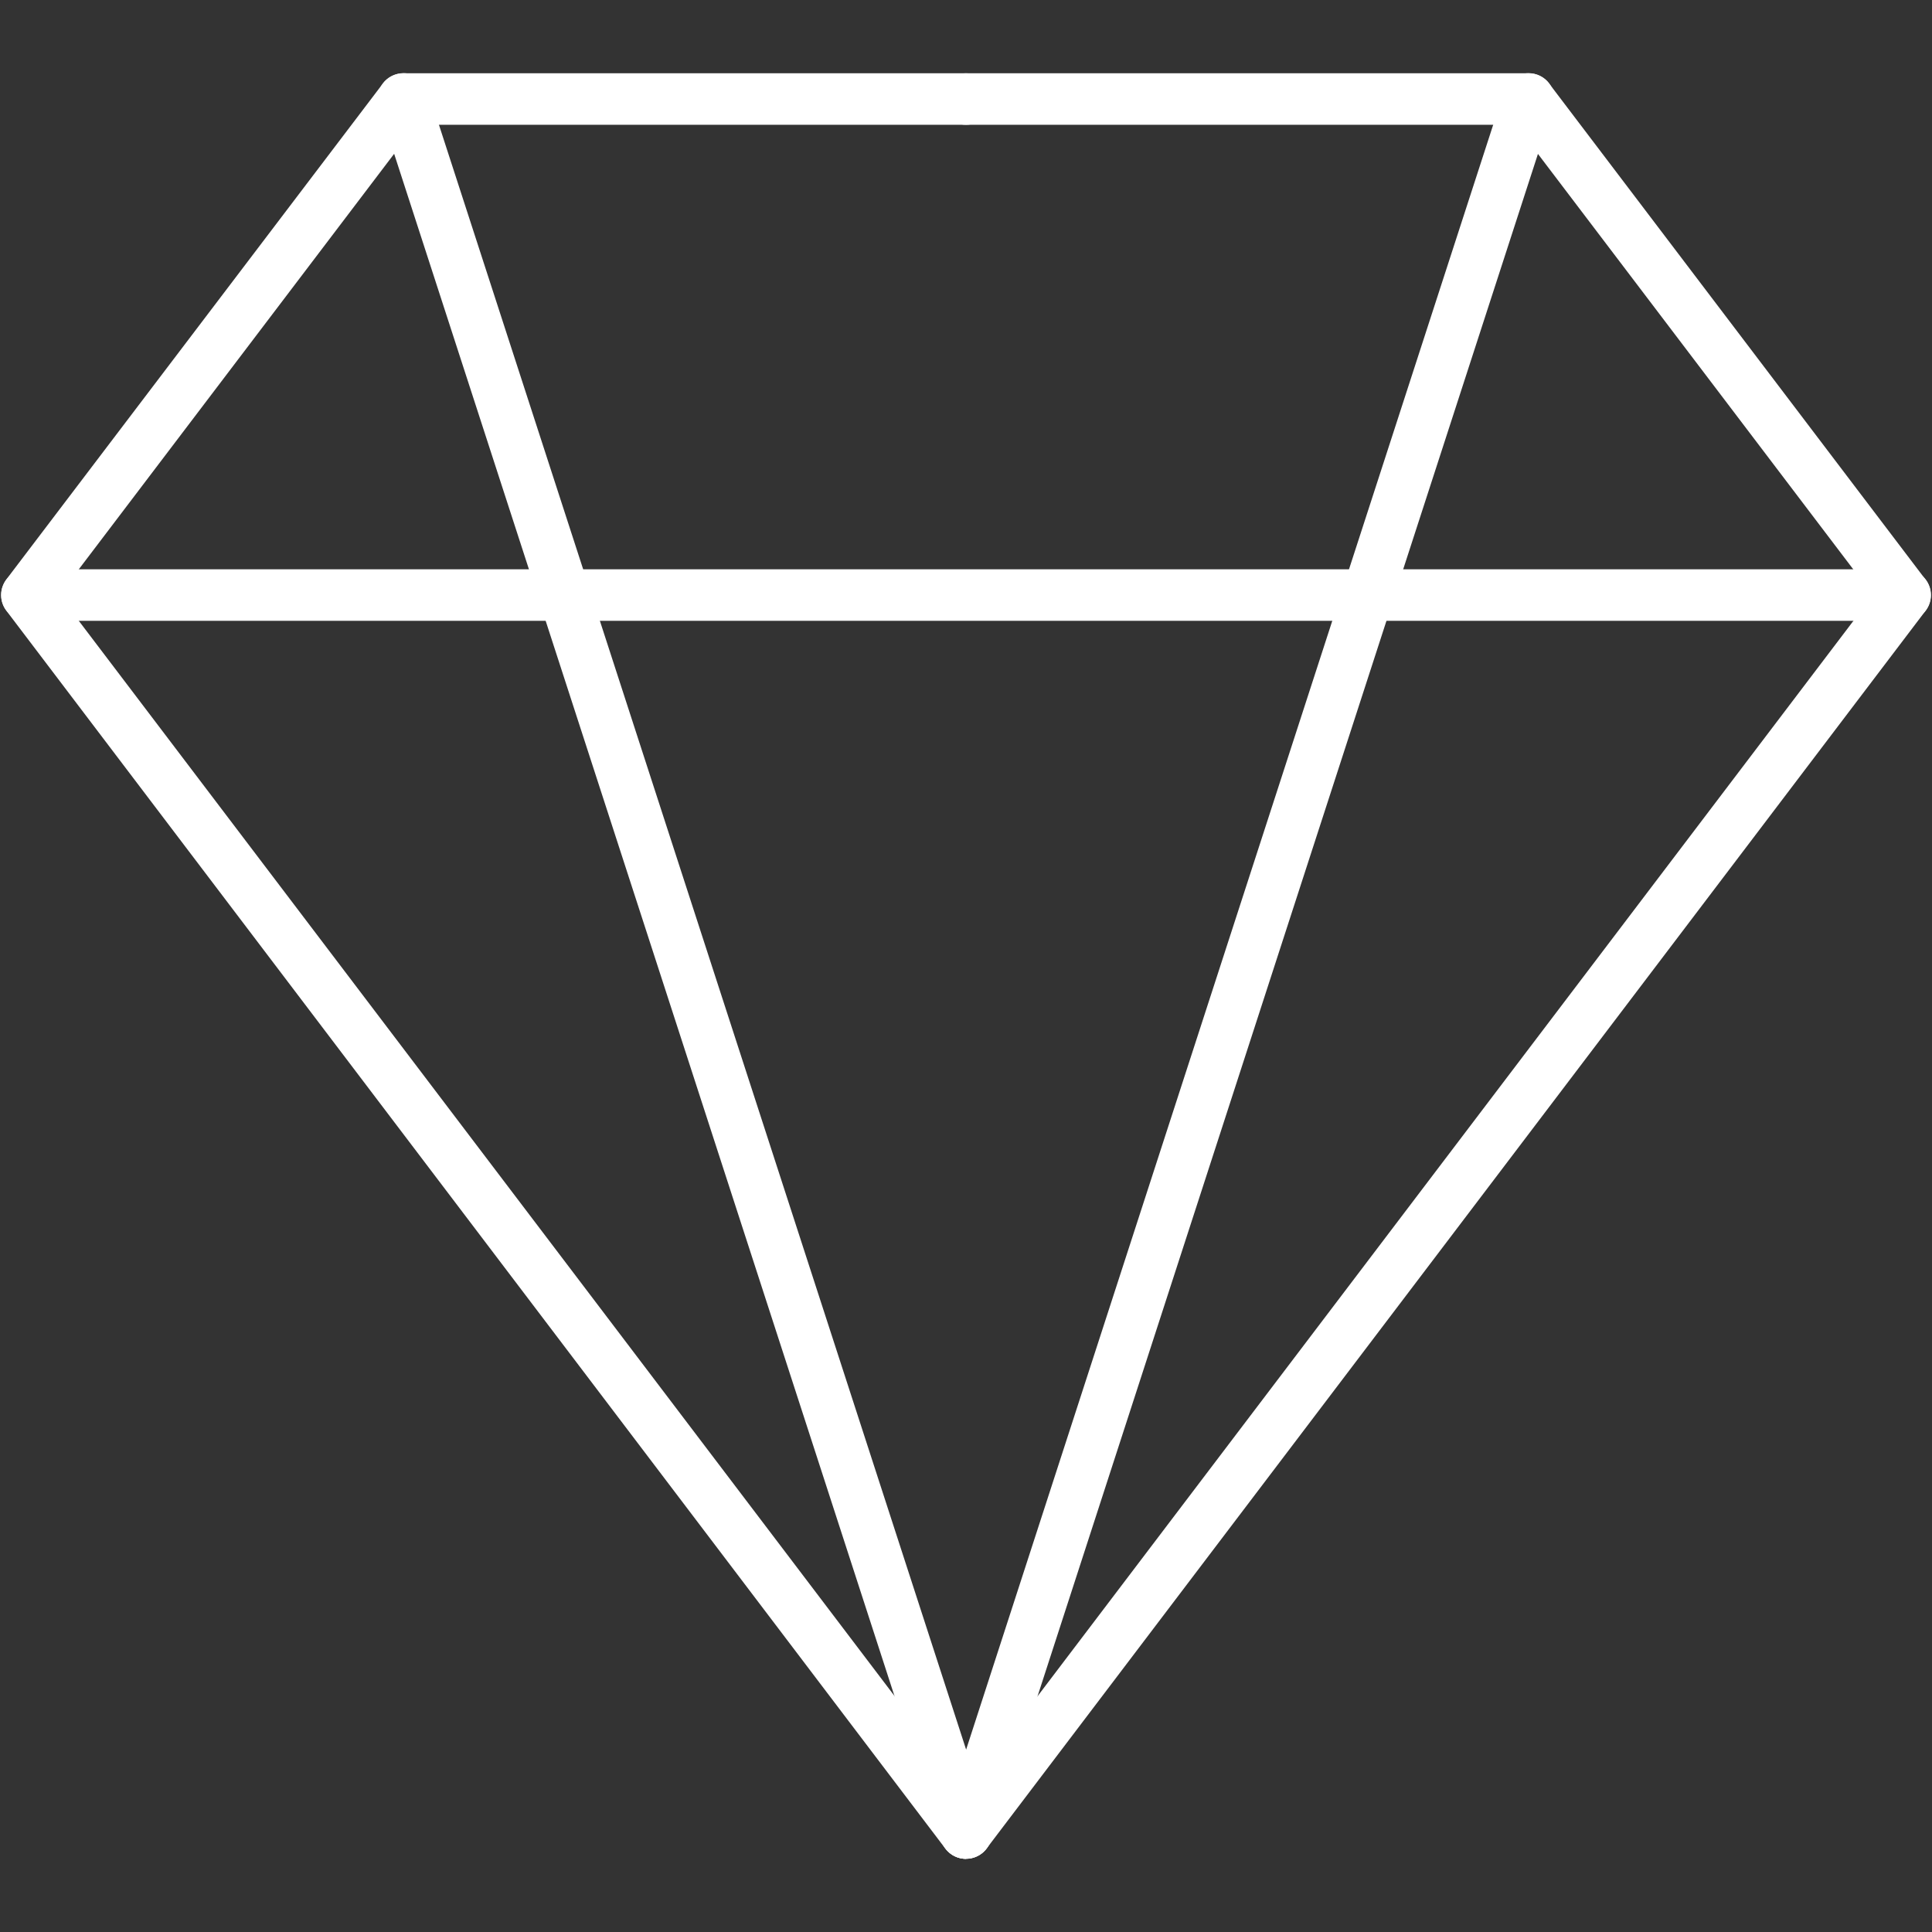
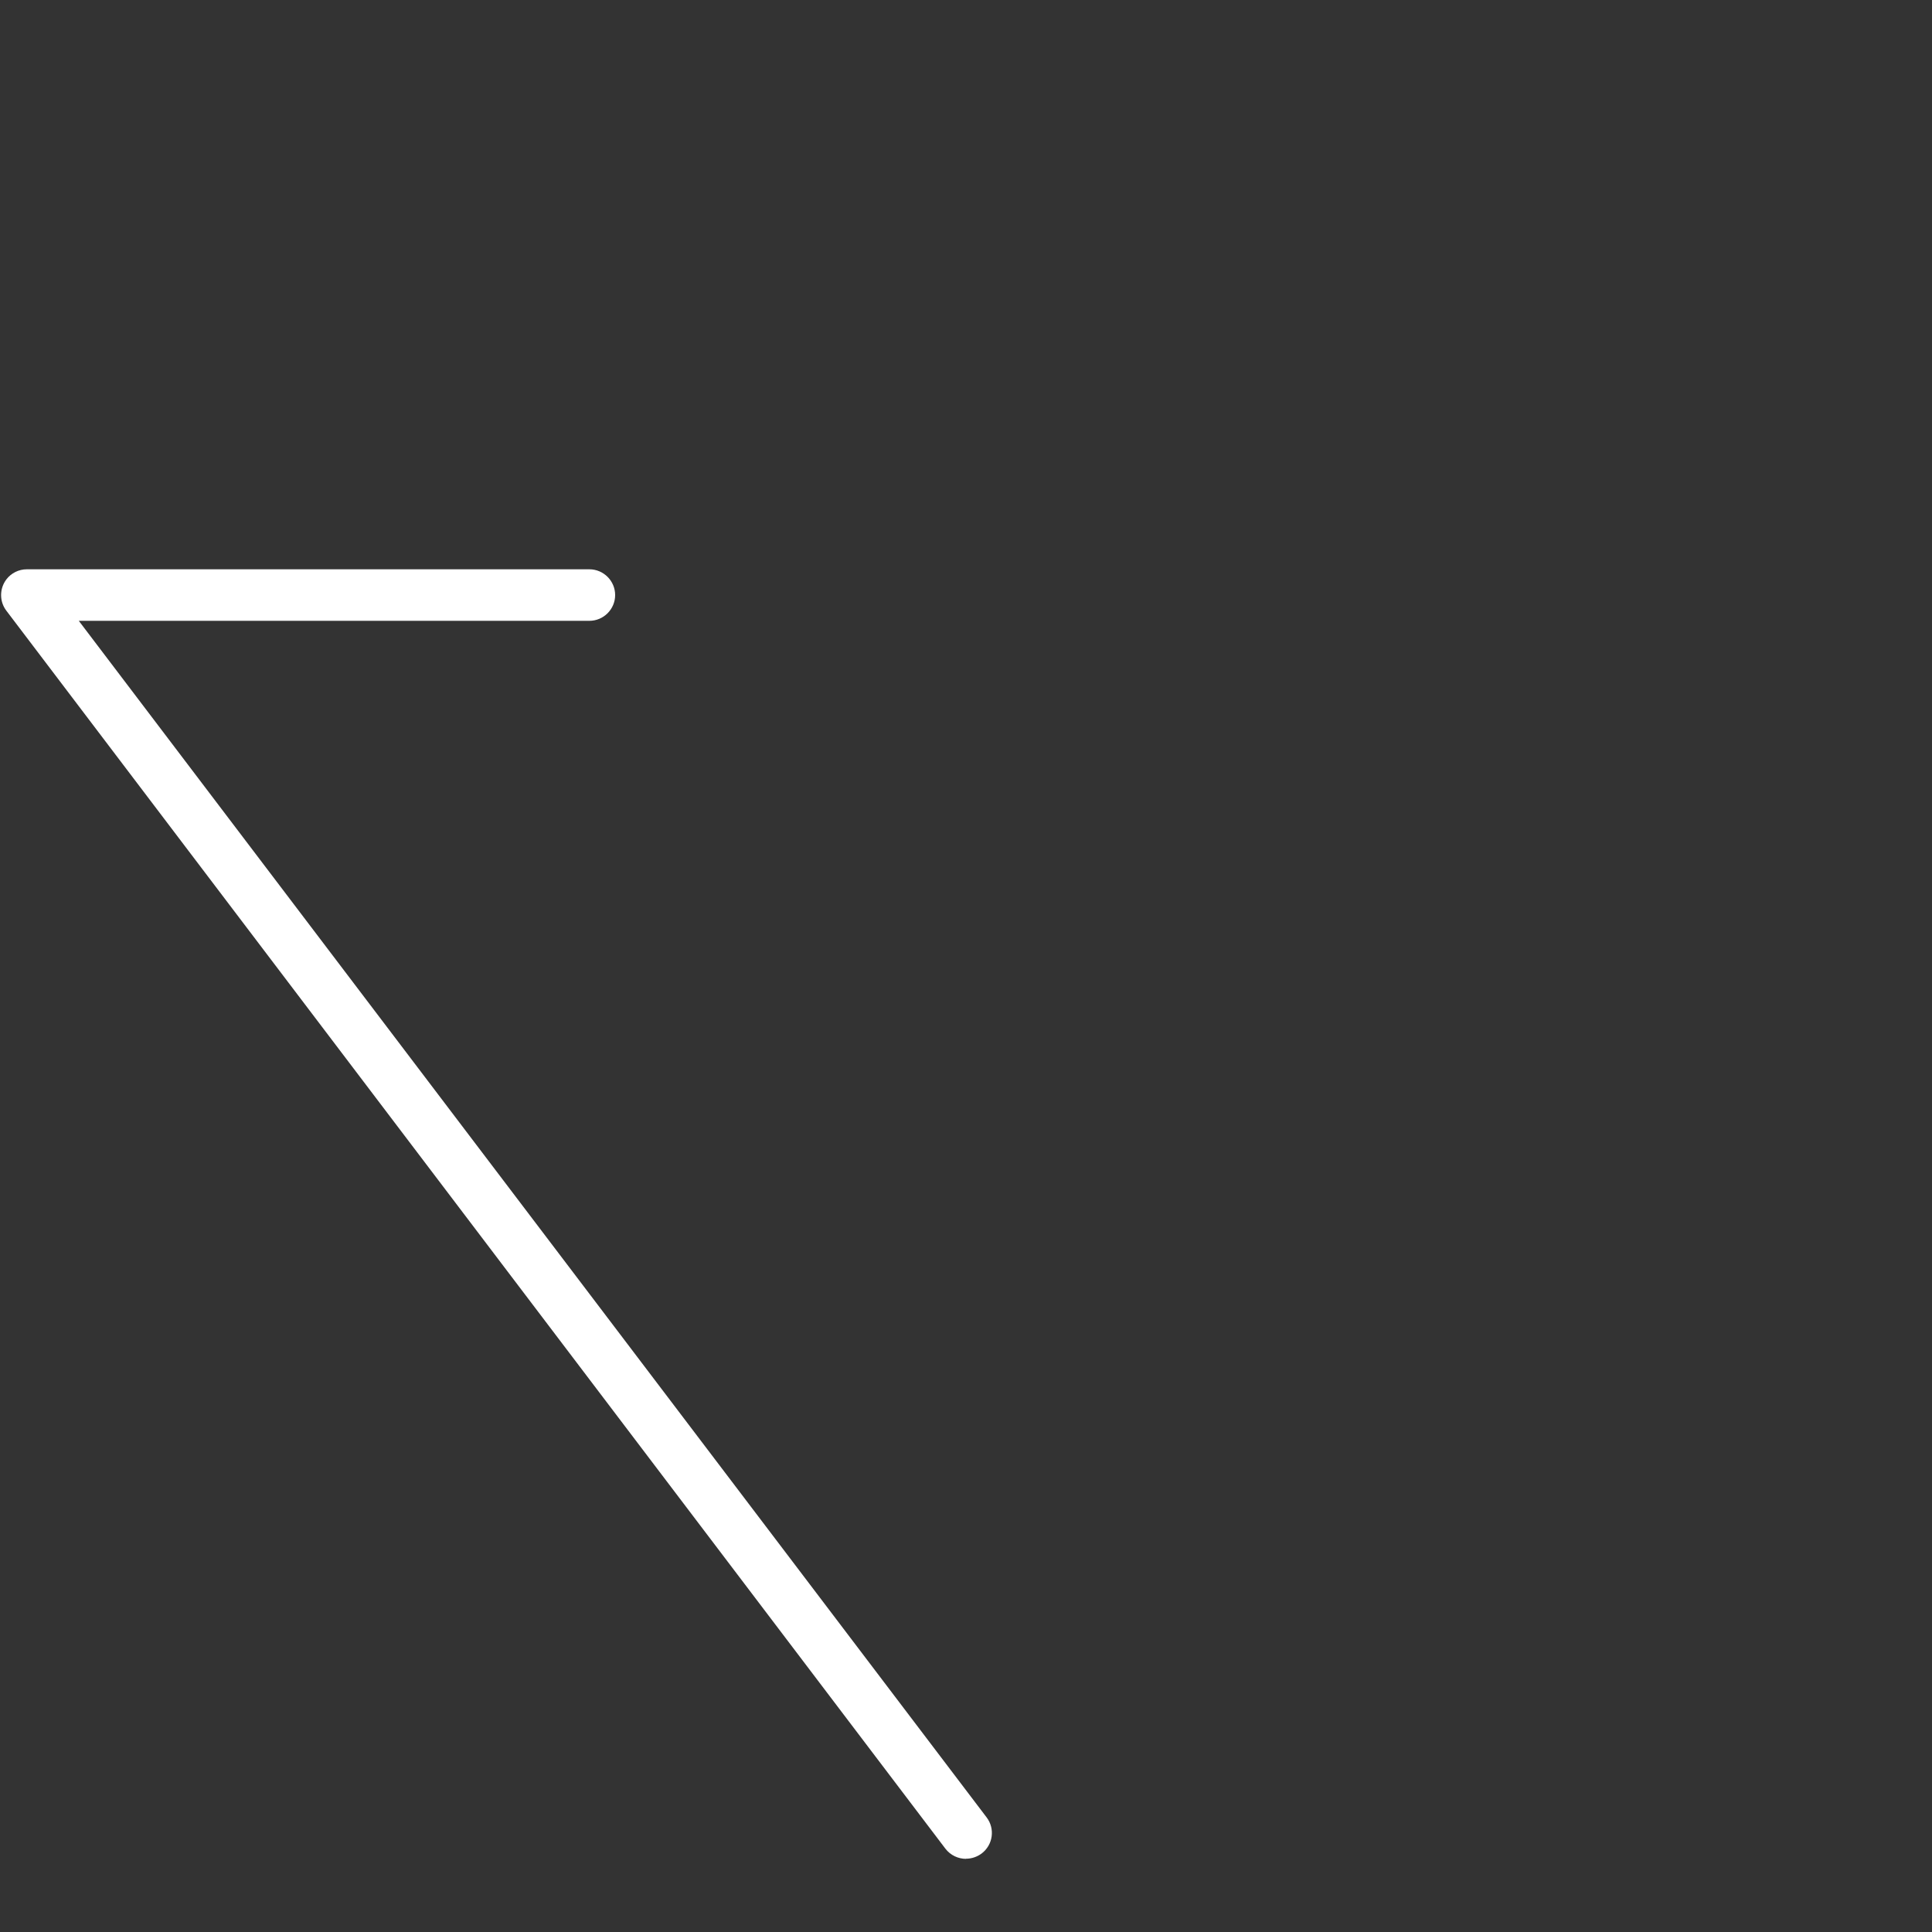
<svg xmlns="http://www.w3.org/2000/svg" id="moneymachine" viewBox="0 0 150 150">
  <rect x="0" y="0" width="150" height="150" fill="#333333" stroke="none" />
  <defs>
    <style>
      .cls-1 {
        fill: #fff;
      }
    </style>
  </defs>
  <g>
-     <path class="cls-1" d="M75,144.32c-.6,0-1.2-.27-1.6-.79L.49,47.41c-.54-.71-.54-1.7,0-2.42L29.73,6.48c.38-.5.97-.79,1.59-.79h43.68c1.1,0,2,.9,2,2s-.9,2-2,2h-42.69L4.6,46.2l72,94.9c.67.88.5,2.13-.38,2.8-.36.27-.79.41-1.21.41Z" />
-     <path class="cls-1" d="M75,144.32c-.42,0-.85-.13-1.21-.41-.88-.67-1.05-1.92-.38-2.8l72-94.9-27.72-36.52h-42.69c-1.1,0-2-.9-2-2s.9-2,2-2h43.68c.63,0,1.21.29,1.59.79l29.23,38.52c.54.71.54,1.7,0,2.42l-72.91,96.11c-.39.52-.99.79-1.6.79Z" />
+     <path class="cls-1" d="M75,144.32c-.6,0-1.2-.27-1.6-.79L.49,47.41c-.54-.71-.54-1.7,0-2.42c.38-.5.97-.79,1.59-.79h43.68c1.1,0,2,.9,2,2s-.9,2-2,2h-42.69L4.6,46.2l72,94.9c.67.88.5,2.13-.38,2.8-.36.27-.79.41-1.21.41Z" />
  </g>
-   <path class="cls-1" d="M147.91,48.2H2.09c-1.1,0-2-.9-2-2s.9-2,2-2h145.83c1.1,0,2,.9,2,2s-.9,2-2,2Z" />
-   <path class="cls-1" d="M75,144.32c-.87,0-1.63-.56-1.9-1.38L29.42,8.3c-.34-1.05.23-2.18,1.29-2.52,1.05-.34,2.18.23,2.52,1.29l41.78,128.77L116.78,7.07c.34-1.05,1.47-1.63,2.52-1.29,1.05.34,1.63,1.47,1.29,2.52l-43.68,134.63c-.27.82-1.04,1.38-1.9,1.38Z" />
</svg>